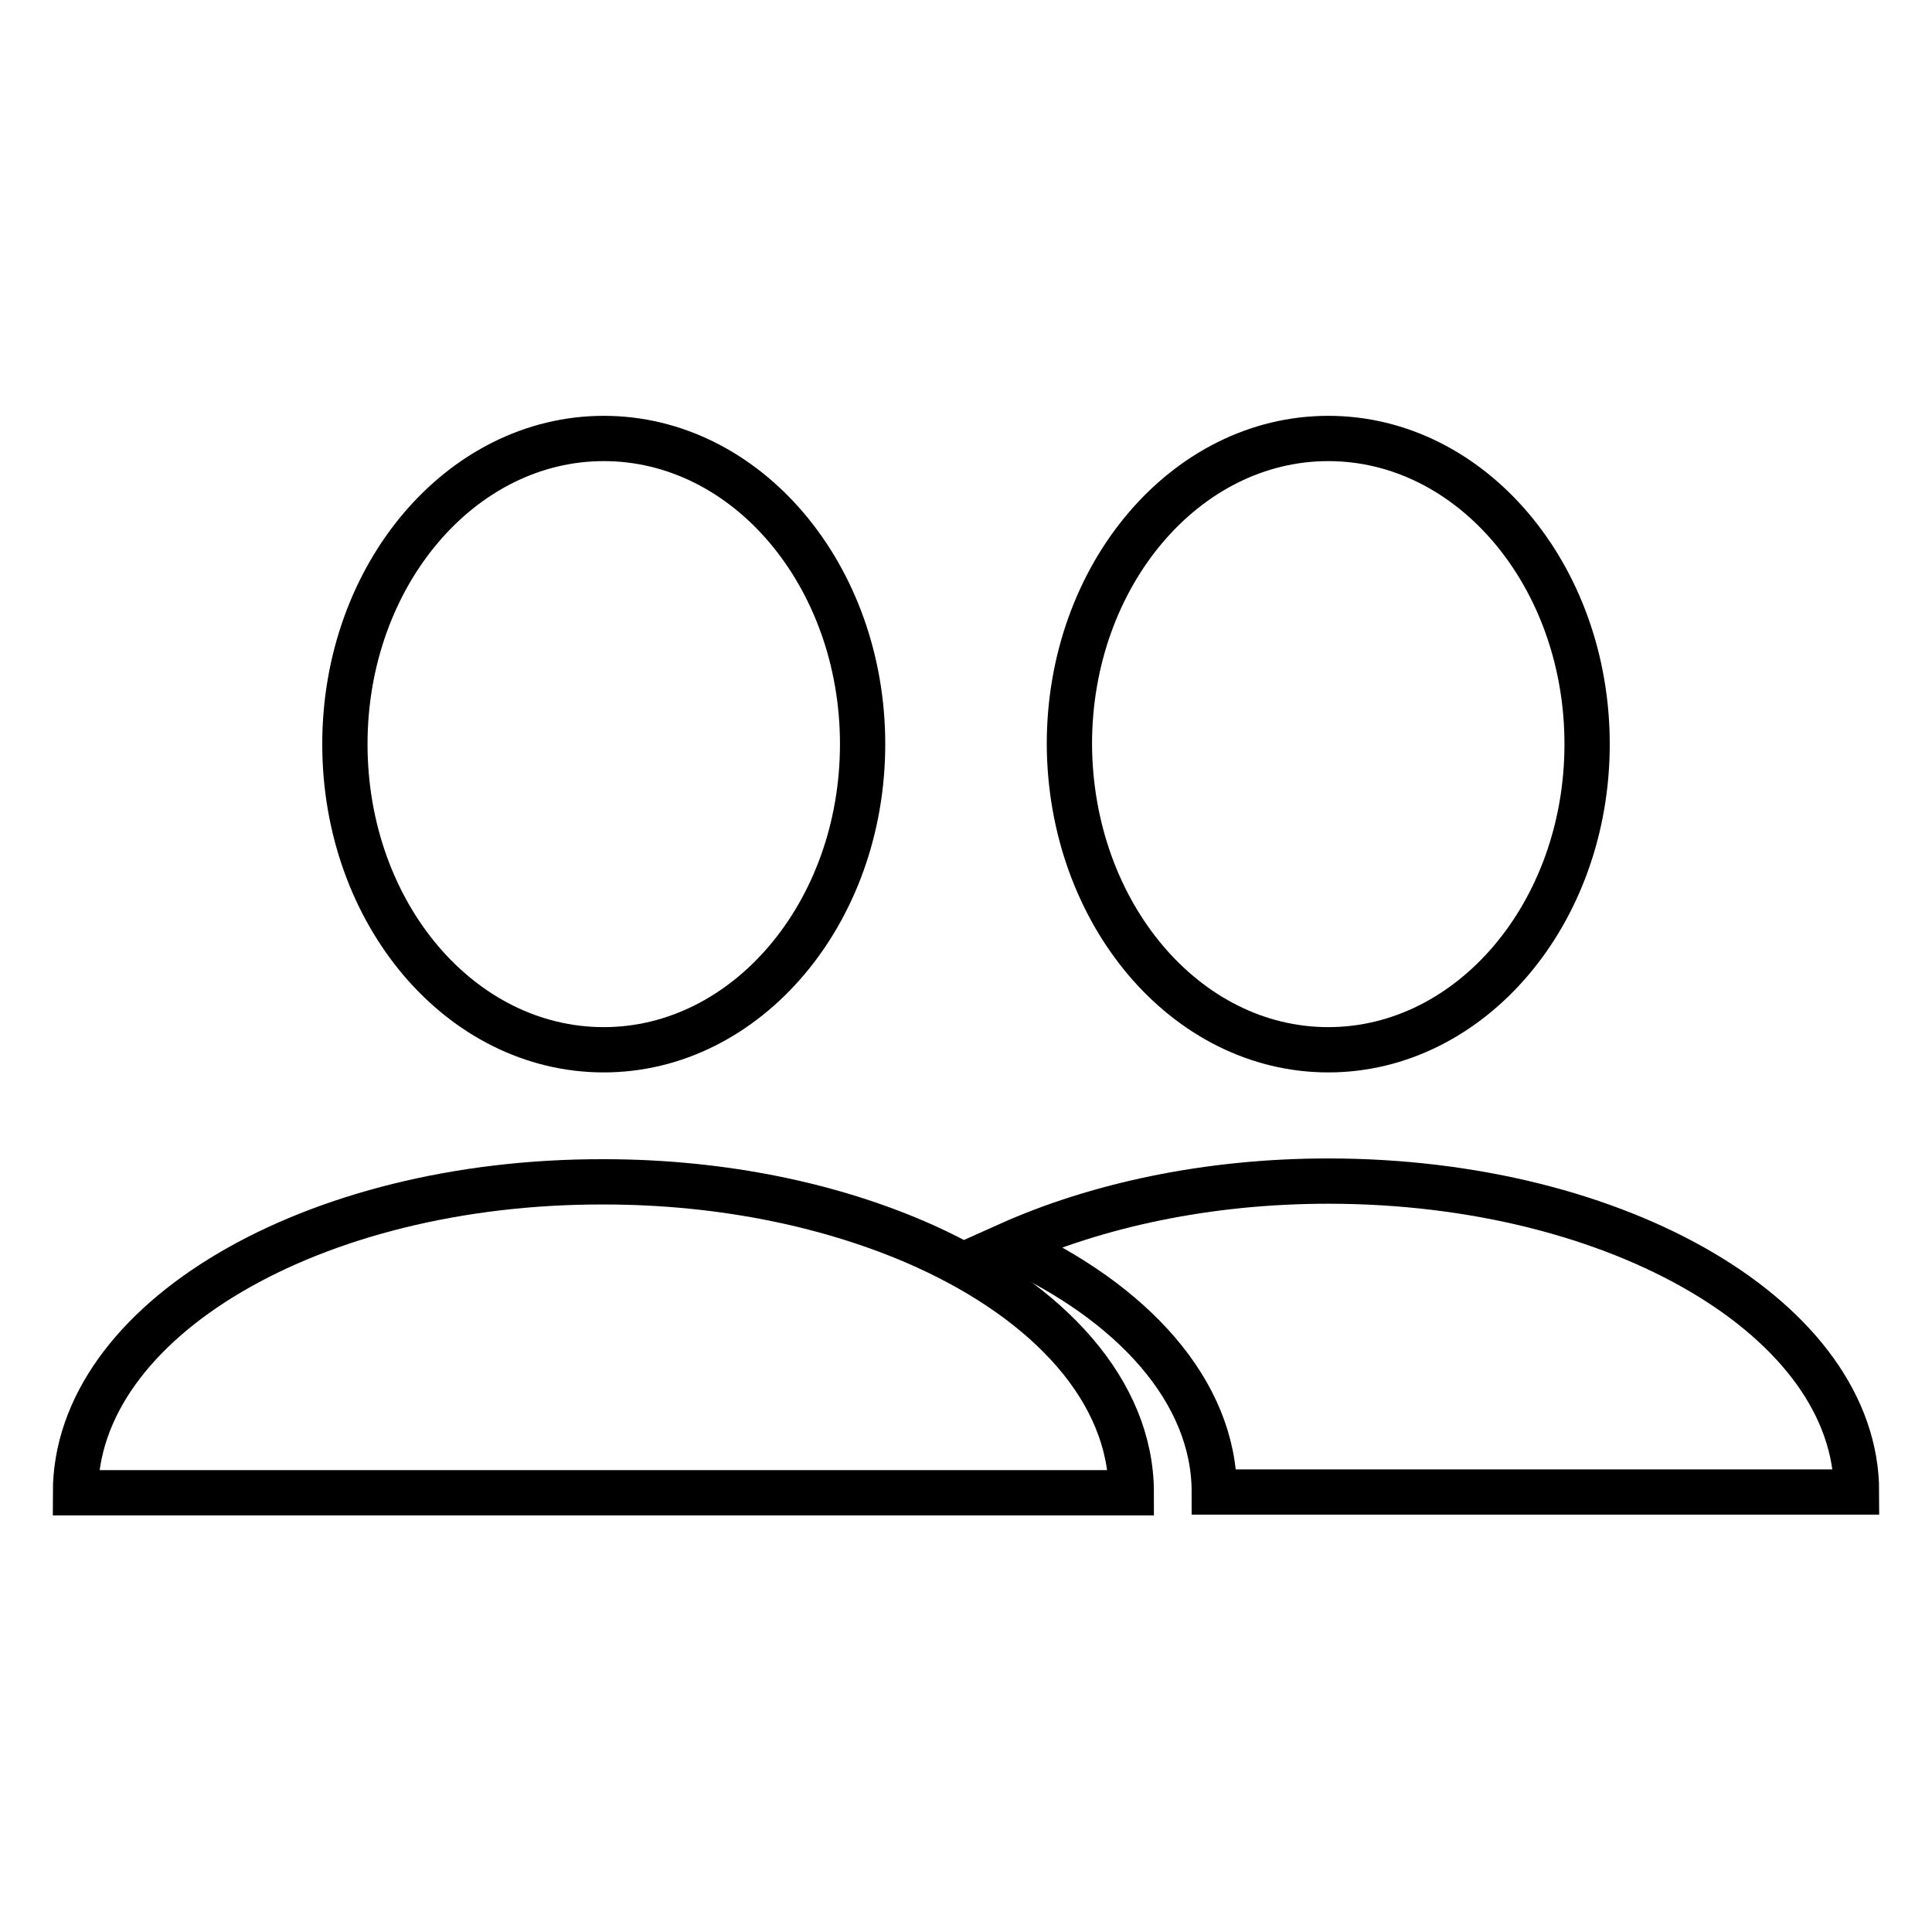
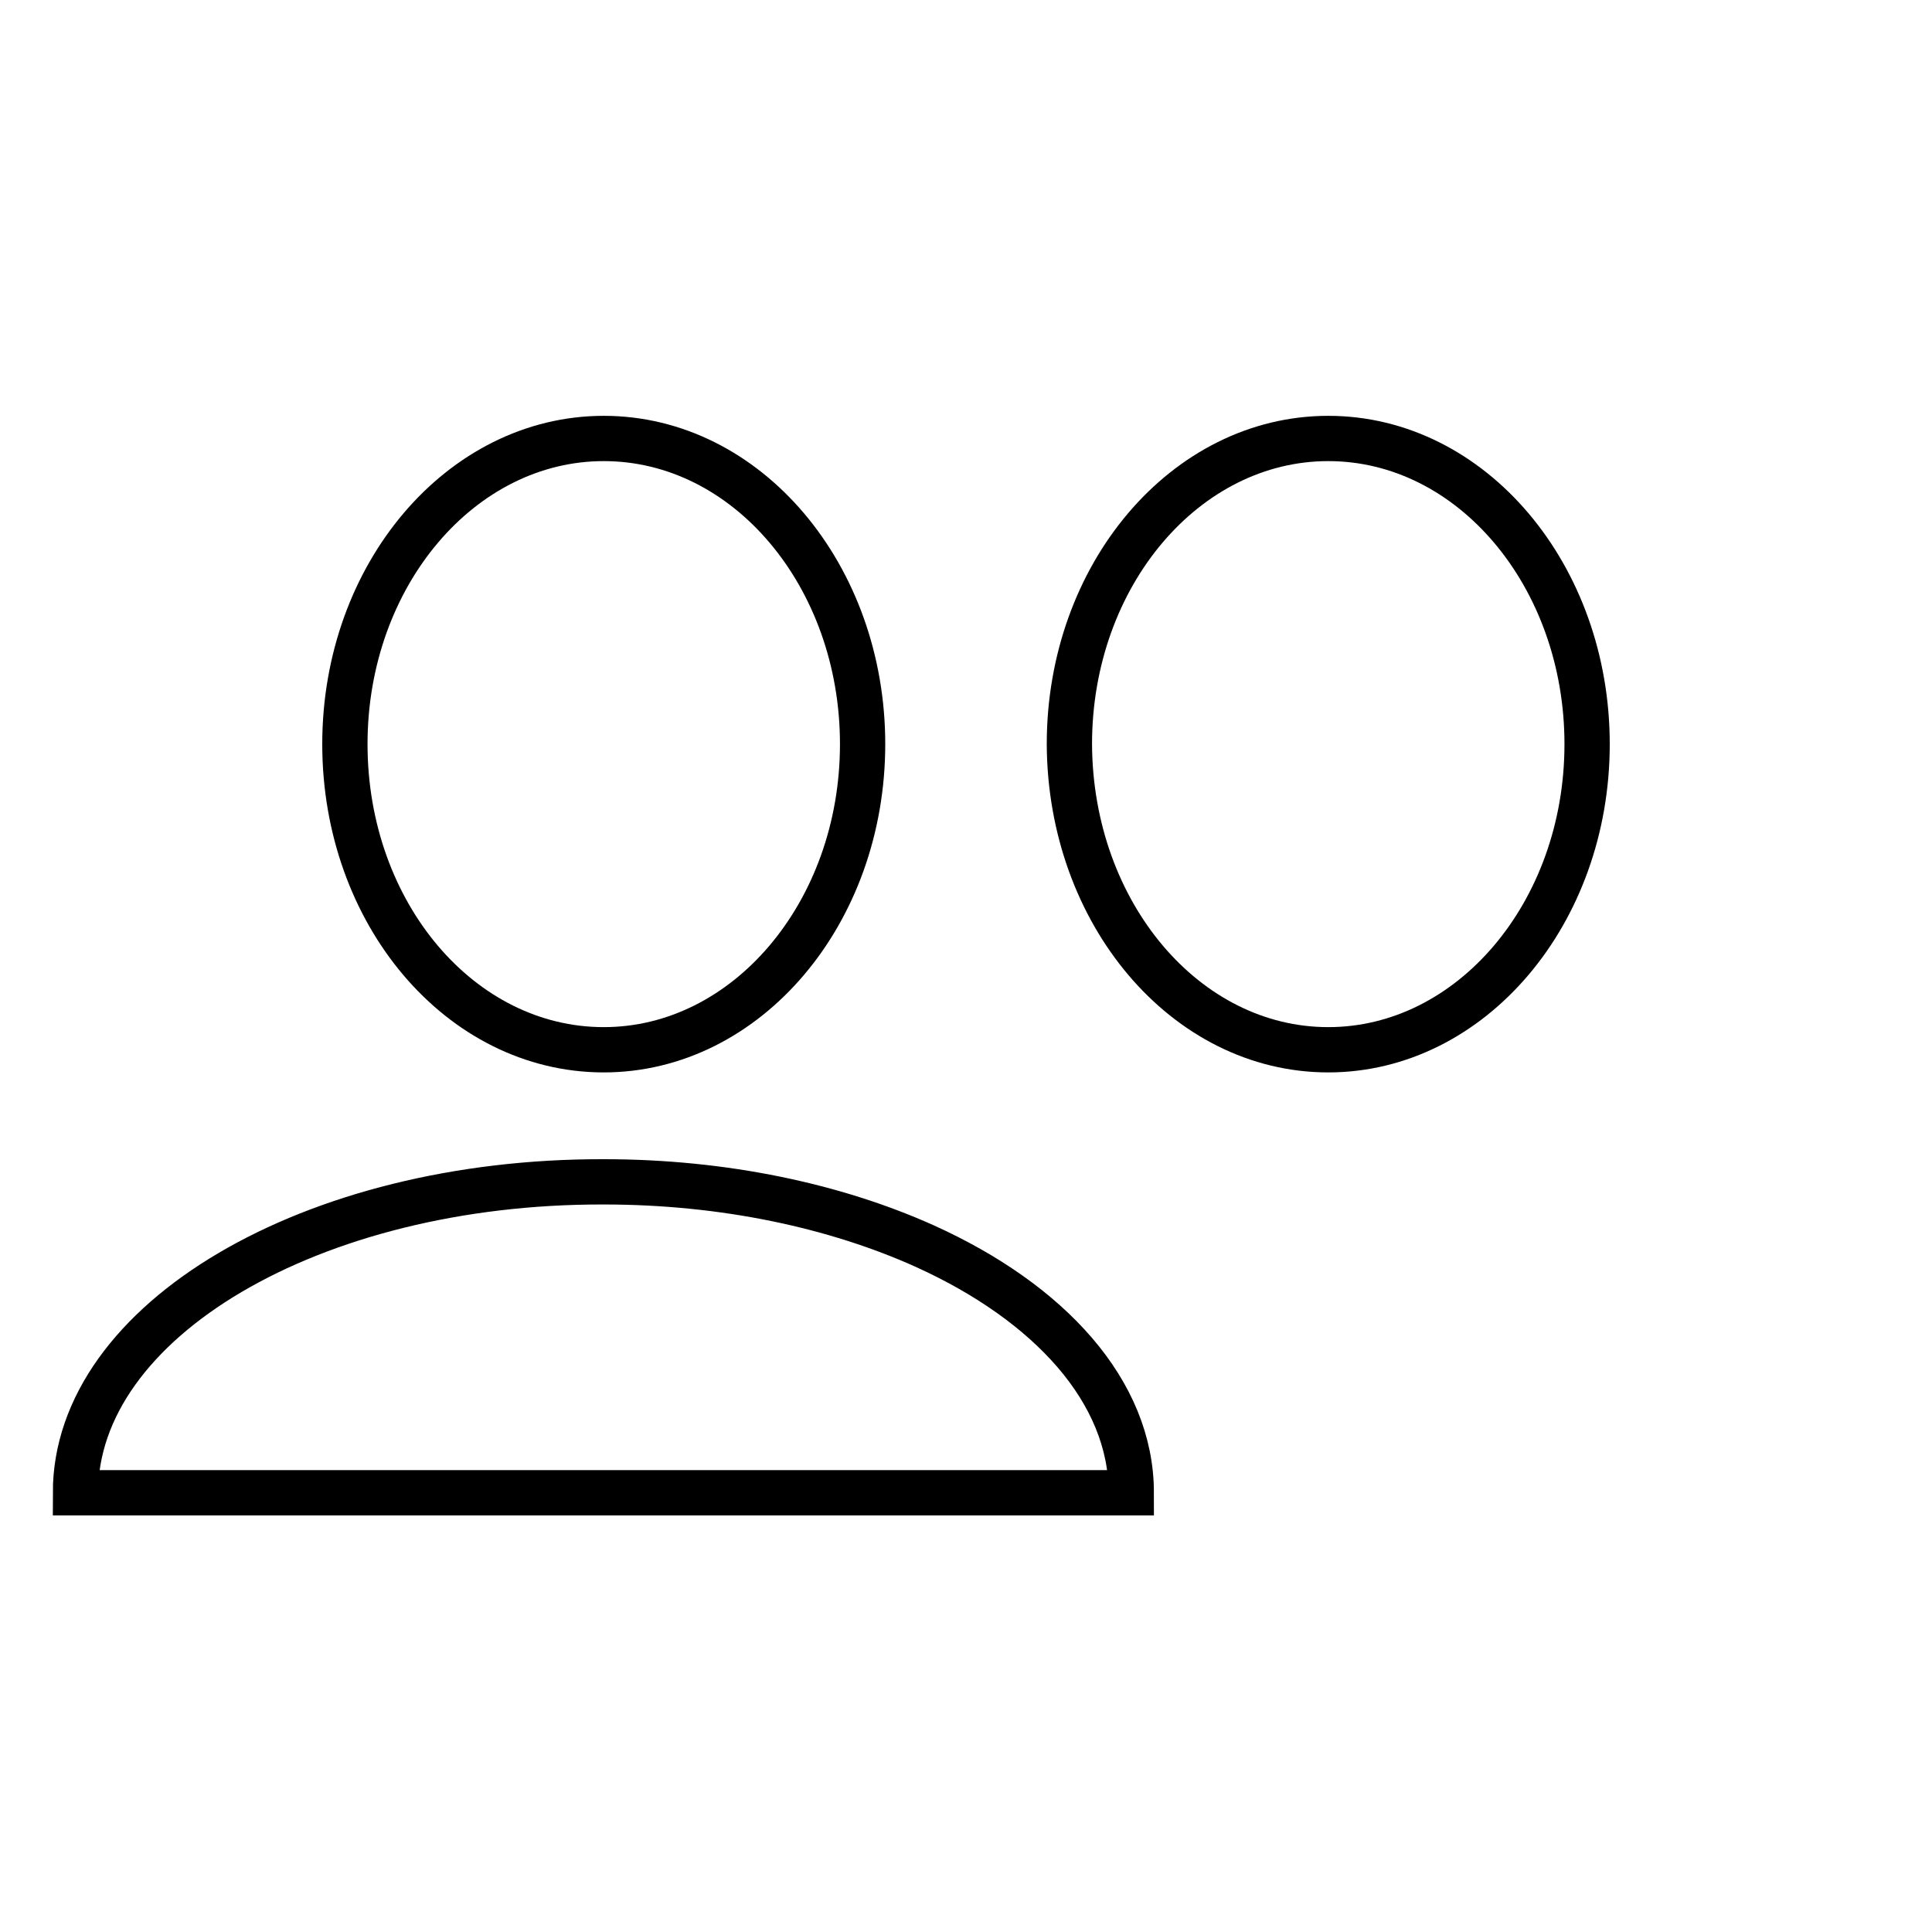
<svg xmlns="http://www.w3.org/2000/svg" version="1.1" x="0px" y="0px" viewBox="0 0 256 256" enable-background="new 0 0 256 256" xml:space="preserve">
  <g>
    <g>
      <path stroke-width="6" fill-opacity="0" stroke="#000000" d="M176,139.1c18.9,0,34.3-18.1,34.3-40.5c0-22.3-15.3-40.5-34.3-40.5c-18.9,0-34.3,18.1-34.3,40.5C141.8,121,157.1,139.1,176,139.1z" />
-       <path stroke-width="6" fill-opacity="0" stroke="#000000" d="M176,156.5c-16,0-30.7,3.2-42.5,8.5c16.6,7.5,27.4,19.4,27.4,32.7H246C246,175,214.7,156.5,176,156.5z" />
      <path stroke-width="6" fill-opacity="0" stroke="#000000" d="M80,139.1c18.9,0,34.3-18.1,34.3-40.5c0-22.3-15.3-40.5-34.3-40.5c-18.9,0-34.3,18.1-34.3,40.5C45.7,121,61,139.1,80,139.1z" />
      <path stroke-width="6" fill-opacity="0" stroke="#000000" d="M122.5,165.1c-11.8-5.3-26.5-8.5-42.5-8.5C41.3,156.5,10,175,10,197.8h85h54.9C149.9,184.4,139.1,172.6,122.5,165.1z" />
    </g>
  </g>
</svg>